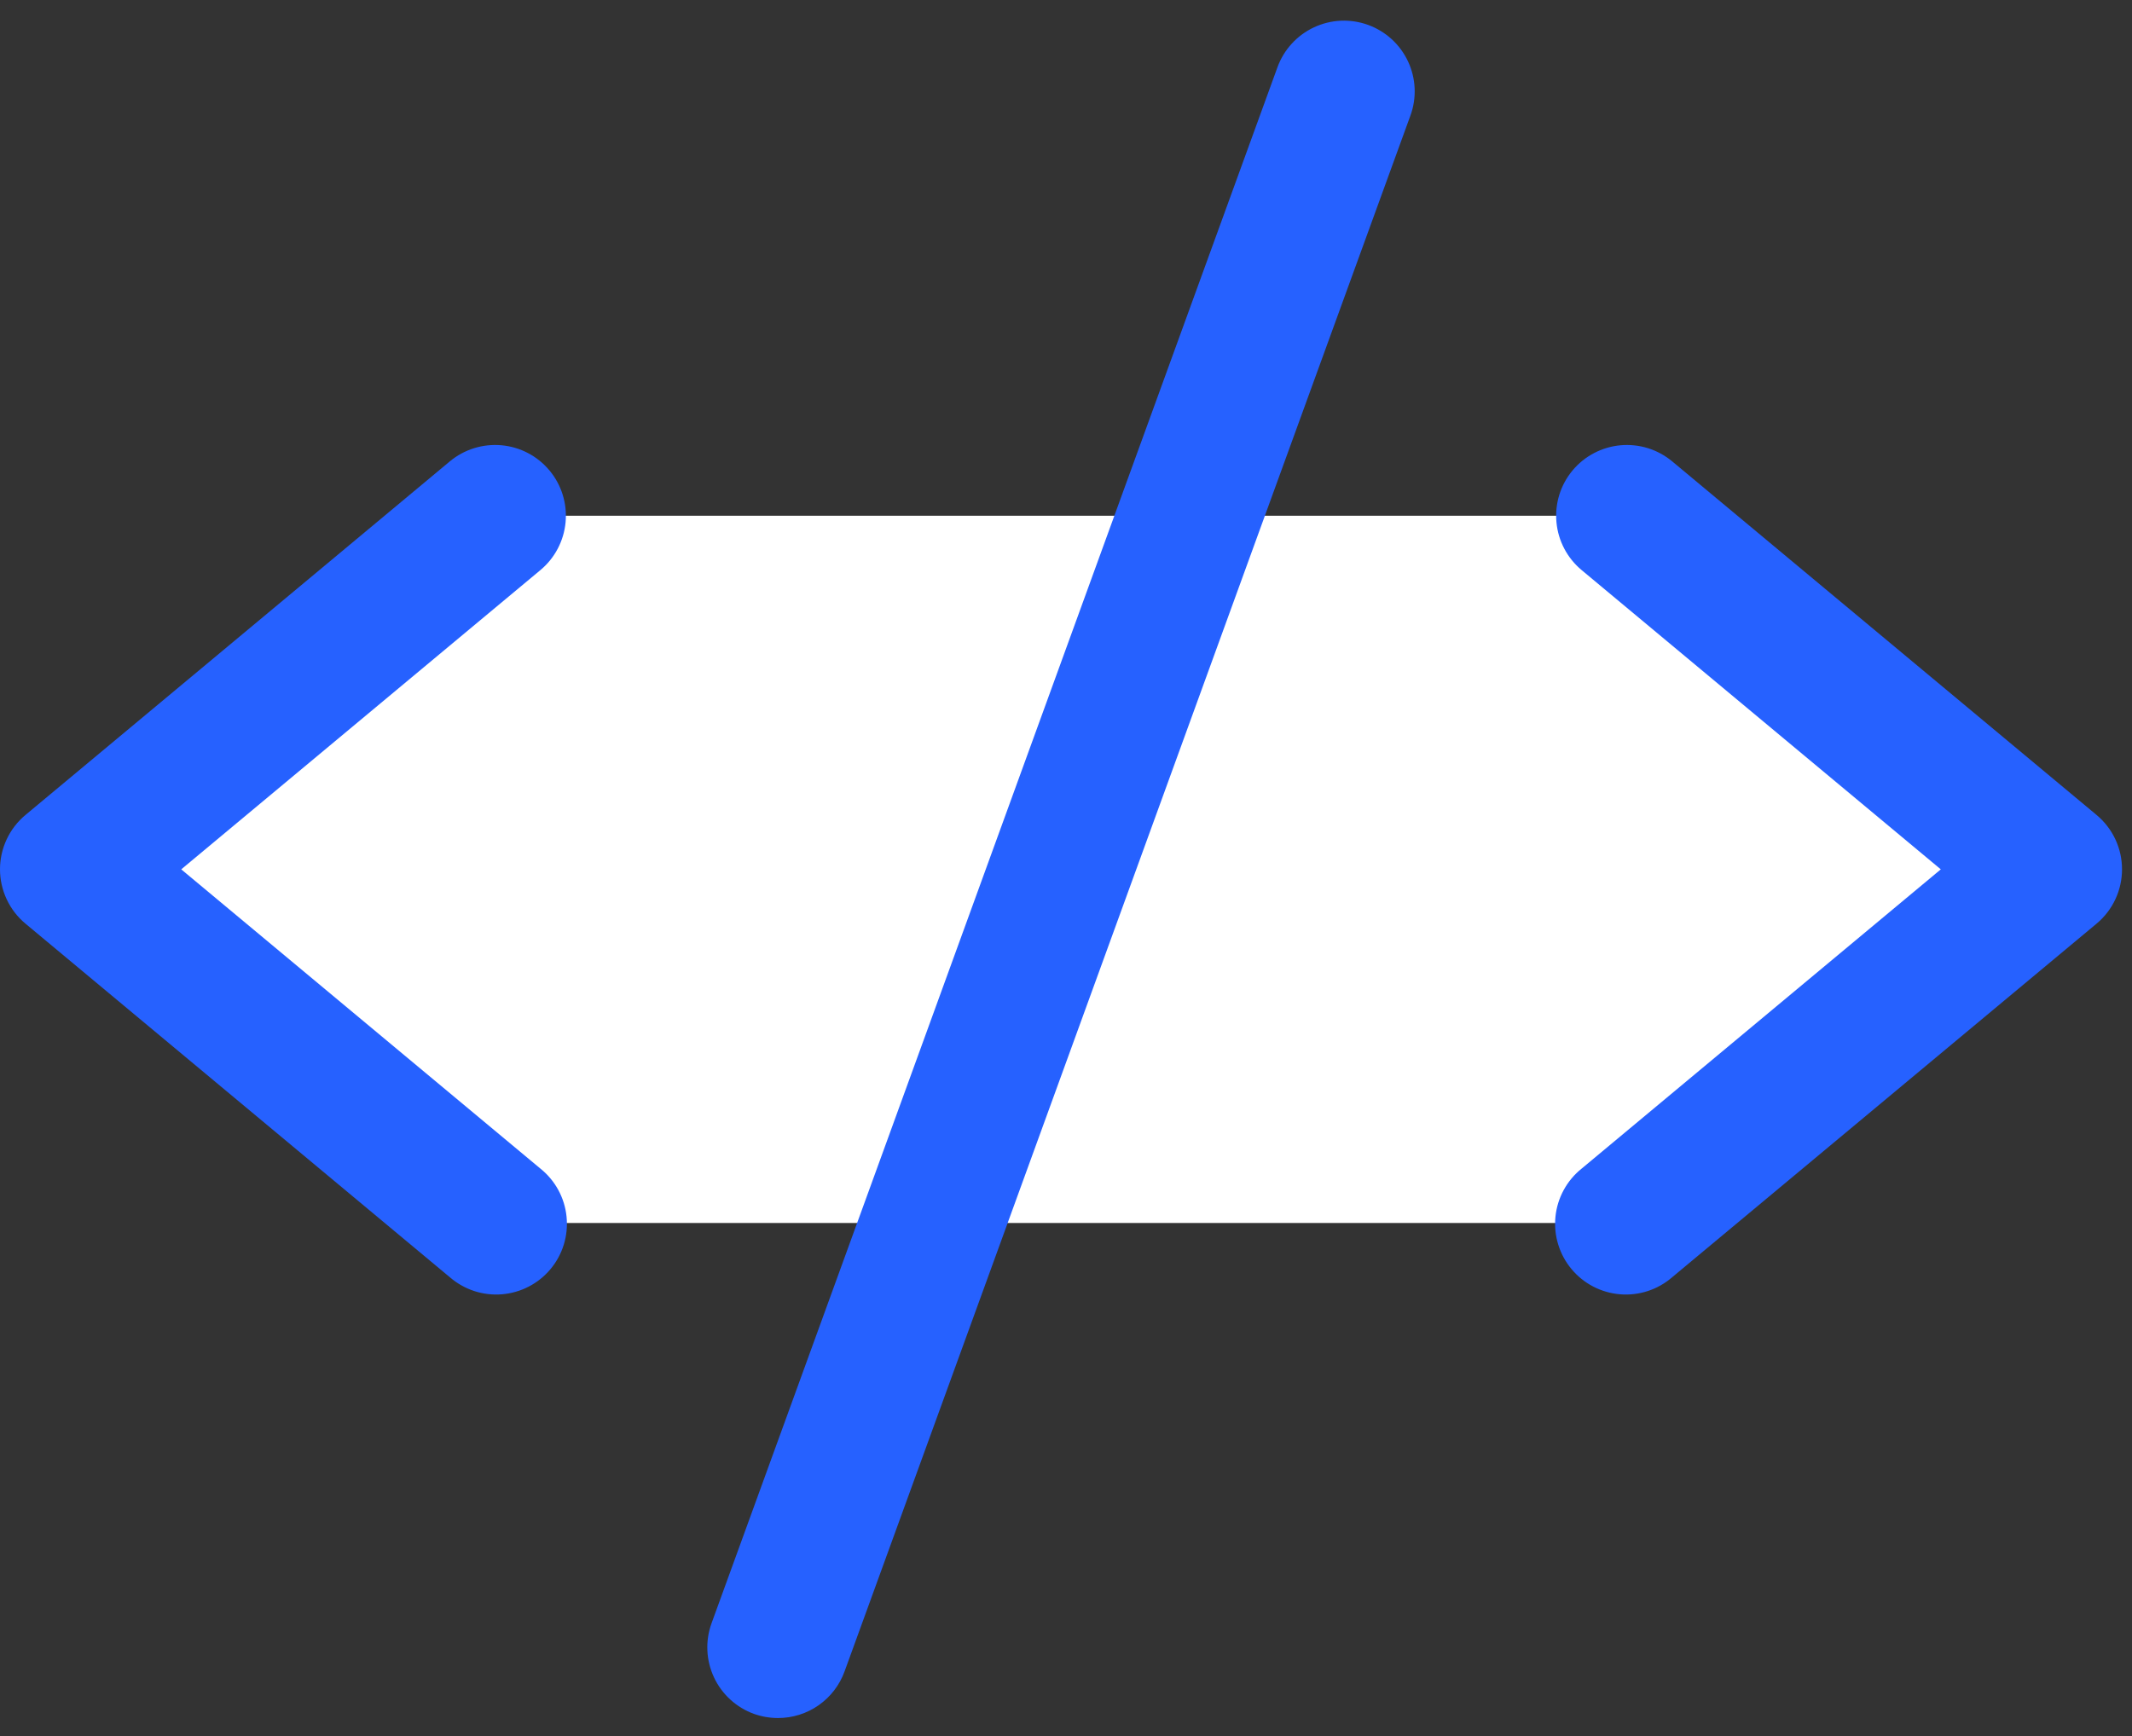
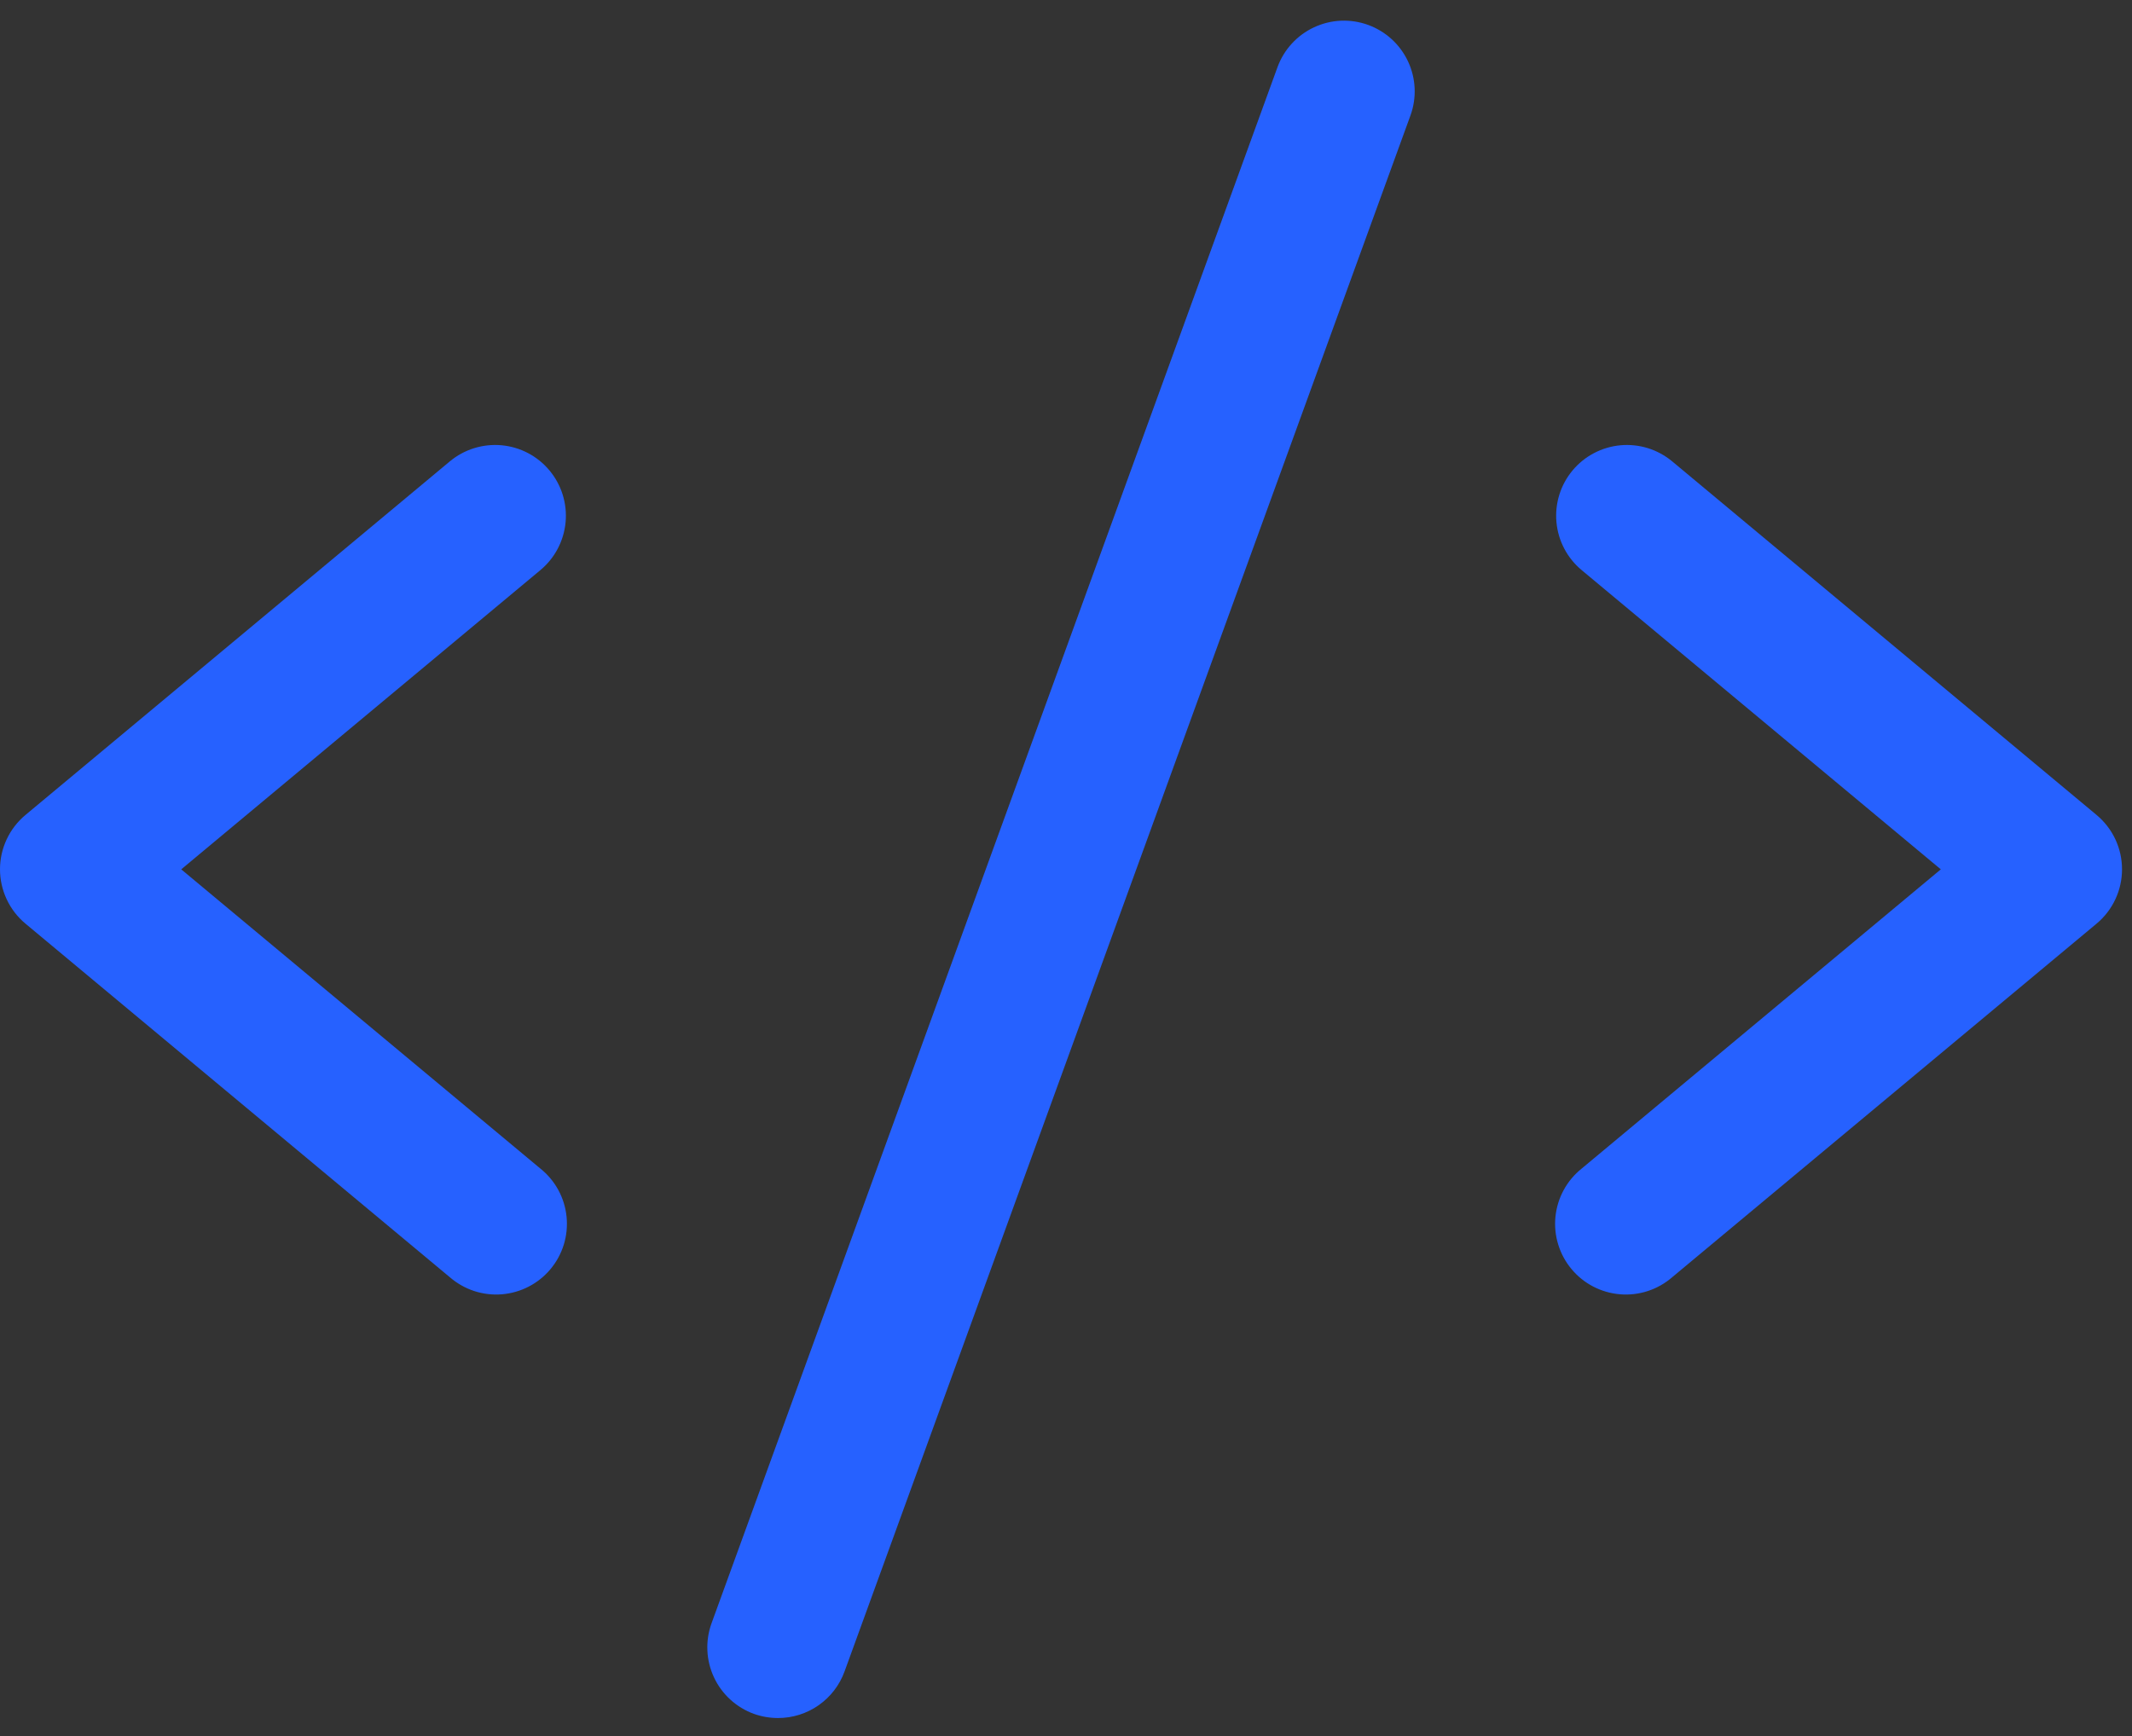
<svg xmlns="http://www.w3.org/2000/svg" width="97" height="79" viewBox="0 0 97 79" fill="none">
  <rect x="0" y="0" width="97" height="79" fill="#333333" stroke="none" />
-   <path d="M93.33 39.559L74.02 55.651H22.527L3.218 39.559L22.527 23.468H74.02L93.33 39.559Z" fill="white" />
  <path d="M24.587 25.942L8.246 39.56L24.587 53.177C24.921 53.444 25.198 53.776 25.403 54.152C25.607 54.528 25.735 54.941 25.777 55.366C25.82 55.792 25.778 56.222 25.653 56.631C25.527 57.041 25.322 57.421 25.048 57.749C24.774 58.078 24.437 58.349 24.057 58.546C23.677 58.743 23.262 58.862 22.836 58.897C22.409 58.932 21.98 58.881 21.573 58.748C21.167 58.614 20.791 58.401 20.467 58.121L1.158 42.03C0.795 41.728 0.504 41.35 0.304 40.922C0.104 40.495 0 40.029 0 39.558C0 39.086 0.104 38.62 0.304 38.193C0.504 37.766 0.795 37.388 1.158 37.086L20.467 20.994C21.123 20.448 21.97 20.185 22.82 20.262C23.67 20.34 24.455 20.752 25.001 21.409C25.547 22.065 25.811 22.911 25.733 23.761C25.655 24.611 25.243 25.396 24.587 25.942ZM95.389 37.086L76.079 20.994C75.754 20.724 75.379 20.52 74.976 20.394C74.572 20.269 74.147 20.224 73.727 20.262C73.305 20.301 72.896 20.422 72.522 20.619C72.148 20.815 71.816 21.084 71.545 21.409C70.999 22.065 70.736 22.911 70.814 23.761C70.891 24.611 71.304 25.396 71.96 25.942L88.301 39.56L71.96 53.177C71.626 53.444 71.348 53.776 71.144 54.152C70.939 54.528 70.812 54.941 70.769 55.366C70.726 55.792 70.768 56.222 70.894 56.631C71.019 57.041 71.225 57.421 71.499 57.749C71.772 58.078 72.109 58.349 72.489 58.546C72.869 58.743 73.284 58.862 73.711 58.897C74.137 58.932 74.567 58.881 74.973 58.748C75.38 58.614 75.756 58.401 76.079 58.121L95.389 42.03C95.751 41.728 96.043 41.35 96.243 40.922C96.443 40.495 96.546 40.029 96.546 39.558C96.546 39.086 96.443 38.62 96.243 38.193C96.043 37.766 95.751 37.388 95.389 37.086ZM62.245 1.133C61.847 0.989 61.425 0.925 61.003 0.943C60.581 0.962 60.167 1.064 59.784 1.243C59.401 1.422 59.057 1.674 58.772 1.986C58.486 2.298 58.265 2.663 58.121 3.06L32.375 73.862C32.23 74.26 32.165 74.682 32.184 75.105C32.202 75.528 32.304 75.942 32.483 76.326C32.661 76.709 32.914 77.053 33.227 77.339C33.539 77.624 33.904 77.846 34.302 77.99C34.654 78.115 35.026 78.179 35.4 78.179C36.061 78.179 36.706 77.975 37.247 77.596C37.788 77.217 38.2 76.68 38.425 76.059L64.171 5.257C64.316 4.86 64.38 4.438 64.362 4.016C64.343 3.593 64.241 3.179 64.062 2.796C63.883 2.413 63.63 2.069 63.319 1.784C63.007 1.499 62.642 1.278 62.245 1.133Z" fill="#2661FF" />
</svg>